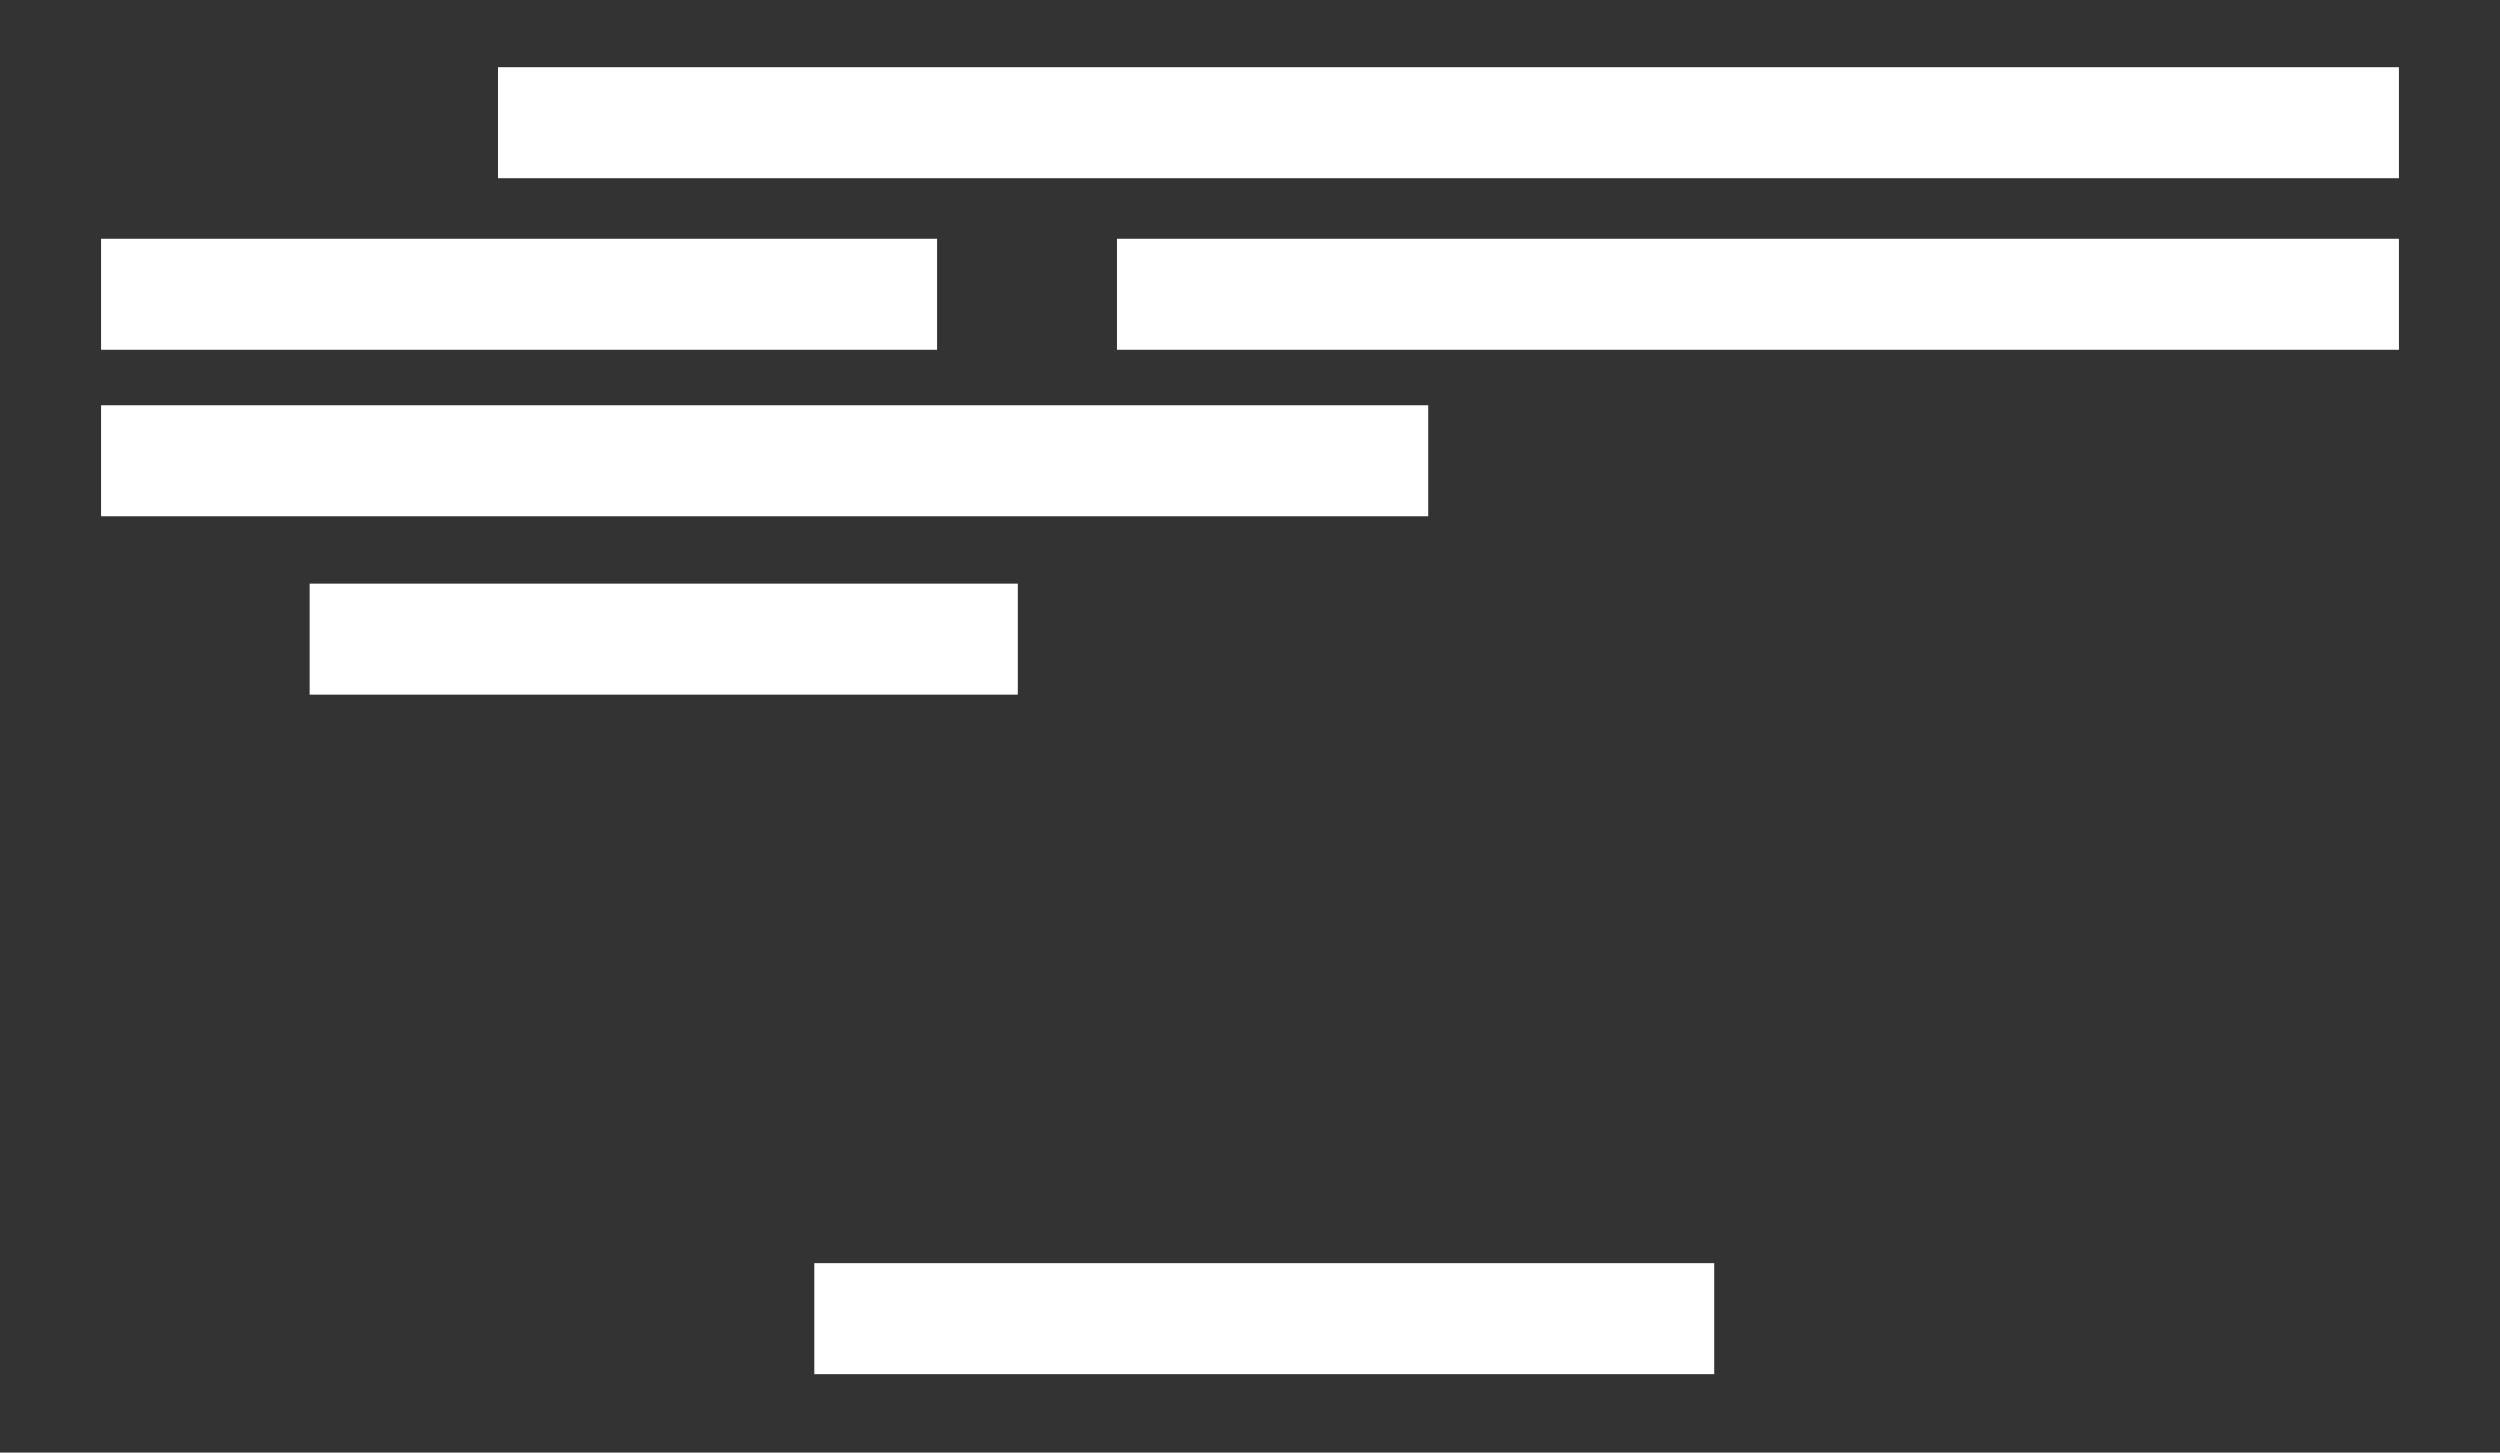
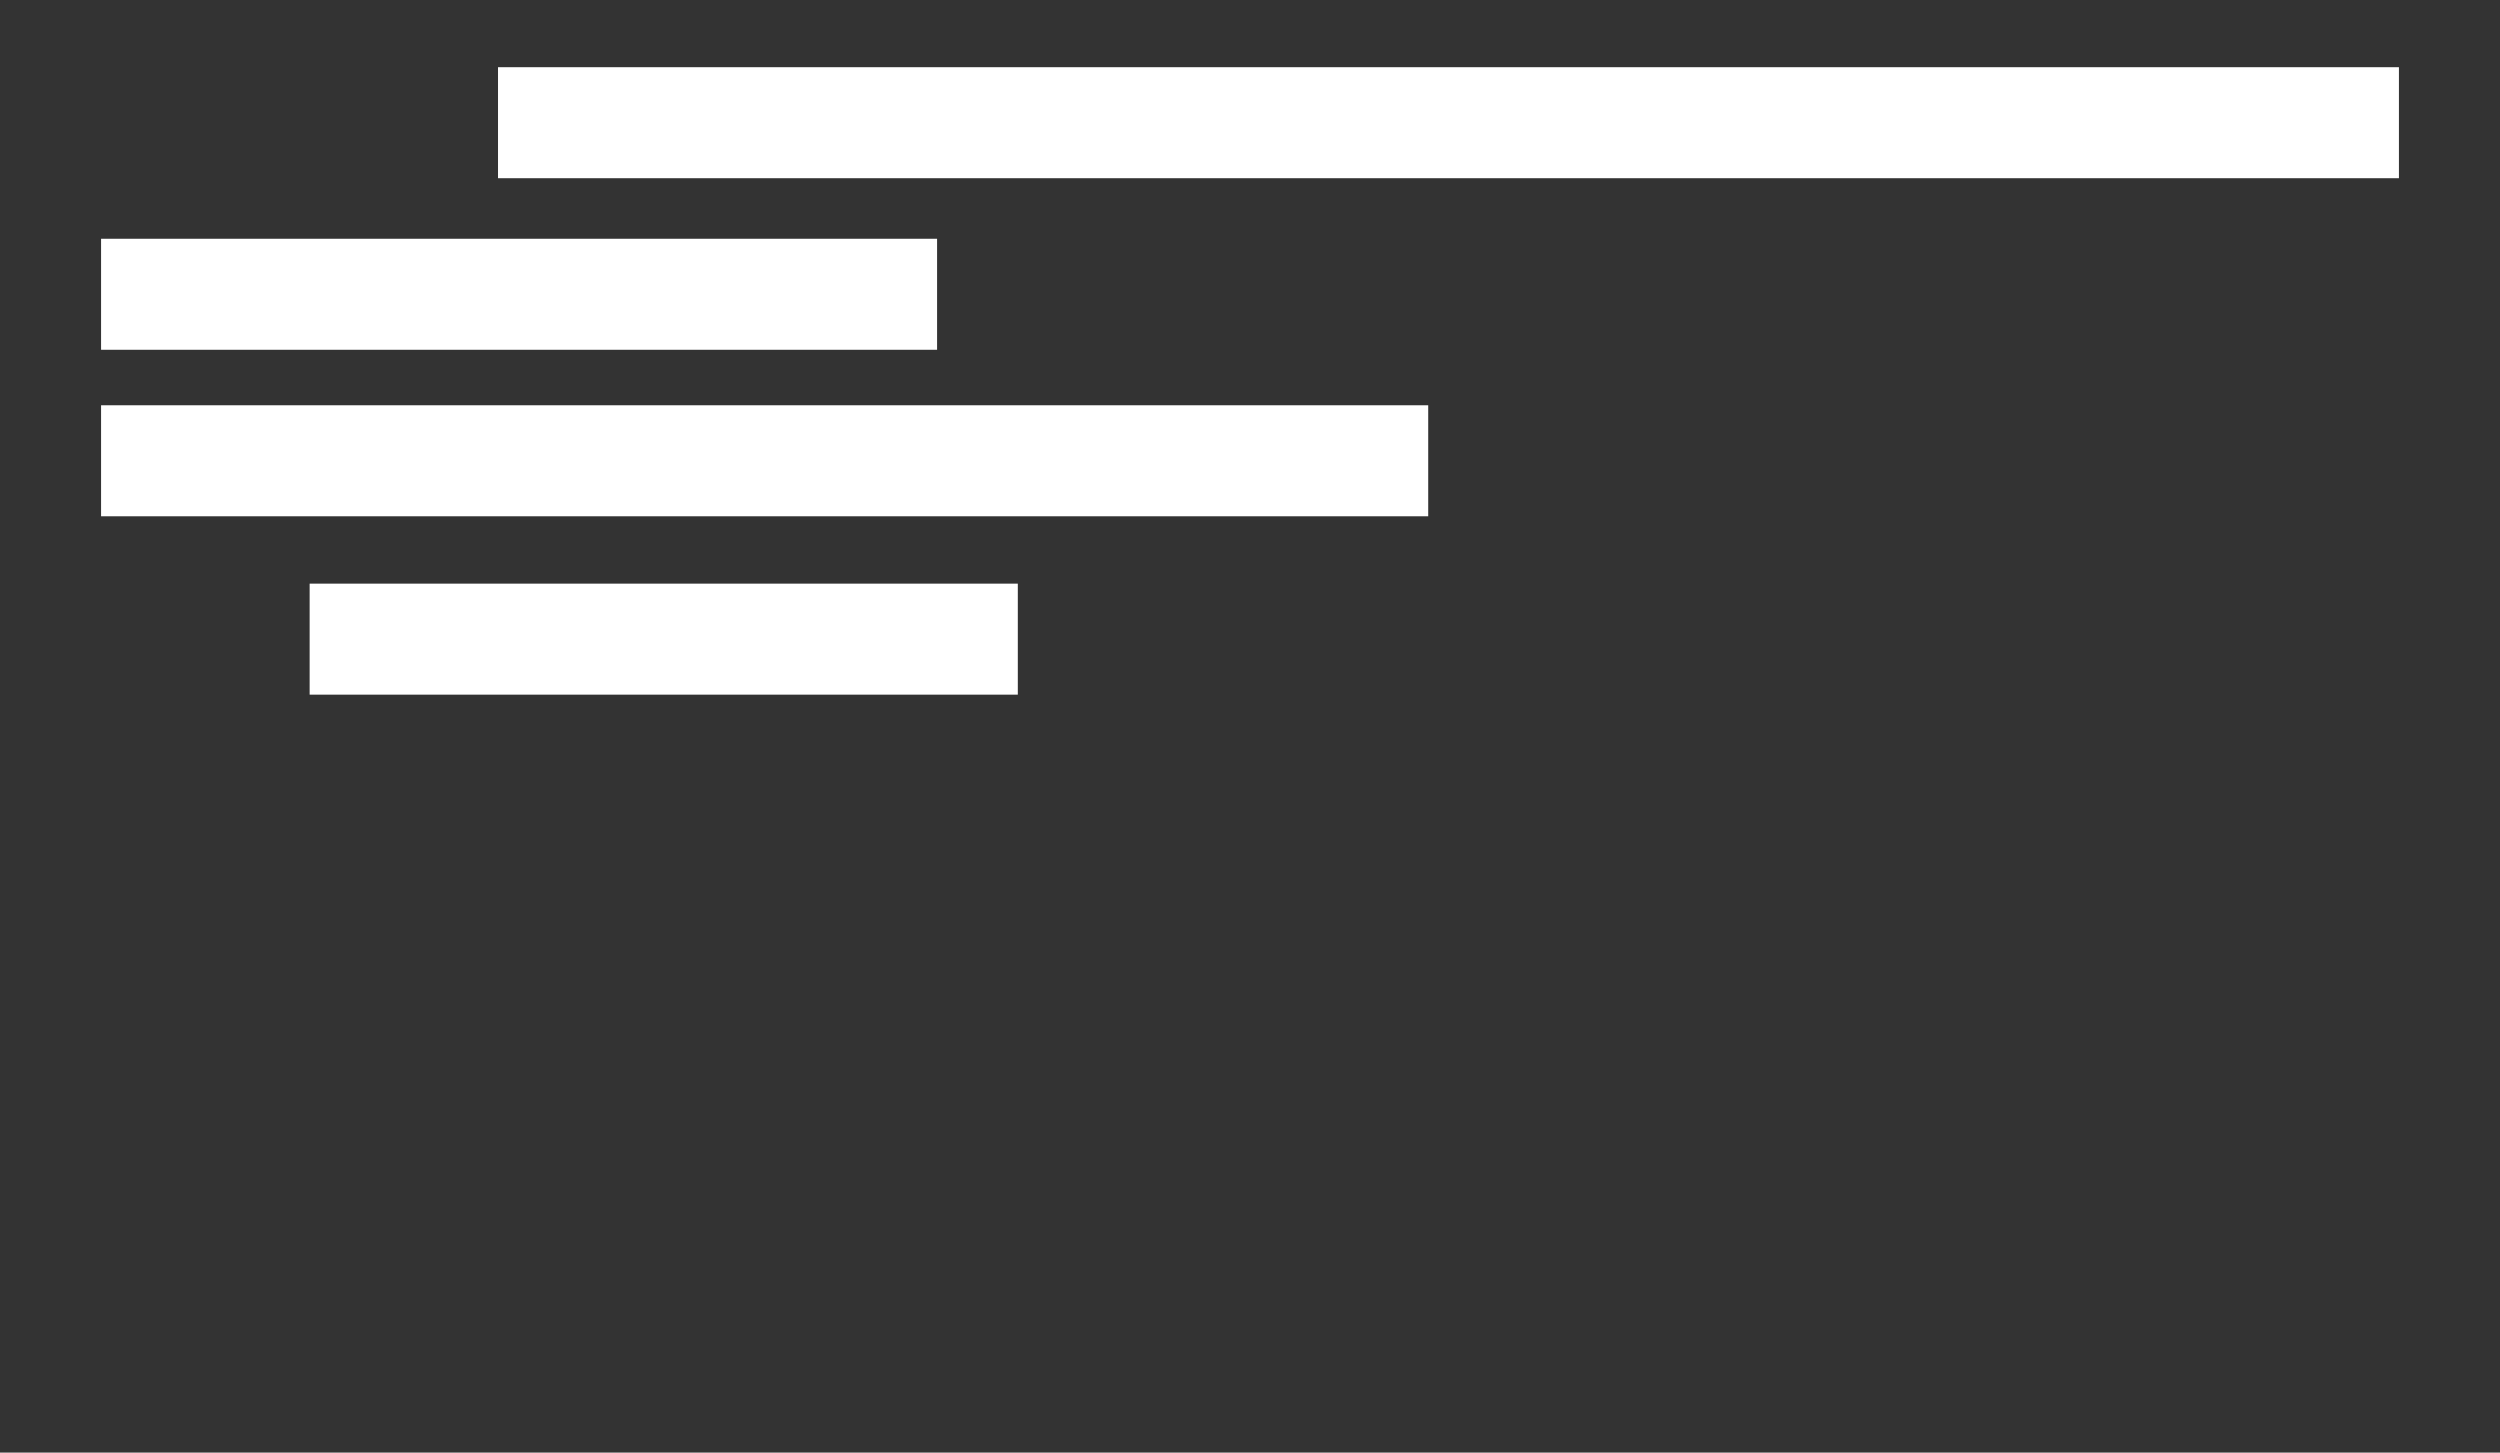
<svg xmlns="http://www.w3.org/2000/svg" id="obi" viewBox="0 0 327 190">
  <rect x="0" y="0" width="327" height="190" fill="#333333" stroke="none" />
  <defs>
    <style>
      .cls-1 {
        fill: #fff;
        stroke-width: 0px;
      }
    </style>
  </defs>
  <rect class="cls-1" x="13.22" y="31.23" width="109.35" height="14.52" />
-   <rect class="cls-1" x="146.1" y="31.23" width="167.68" height="14.52" />
  <rect class="cls-1" x="65.14" y="8.79" width="248.64" height="14.52" />
  <rect class="cls-1" x="13.22" y="53.01" width="173.59" height="14.52" />
  <rect class="cls-1" x="40.5" y="76.34" width="92.63" height="14.52" />
-   <rect class="cls-1" x="106.51" y="165.22" width="117.71" height="14.52" />
</svg>